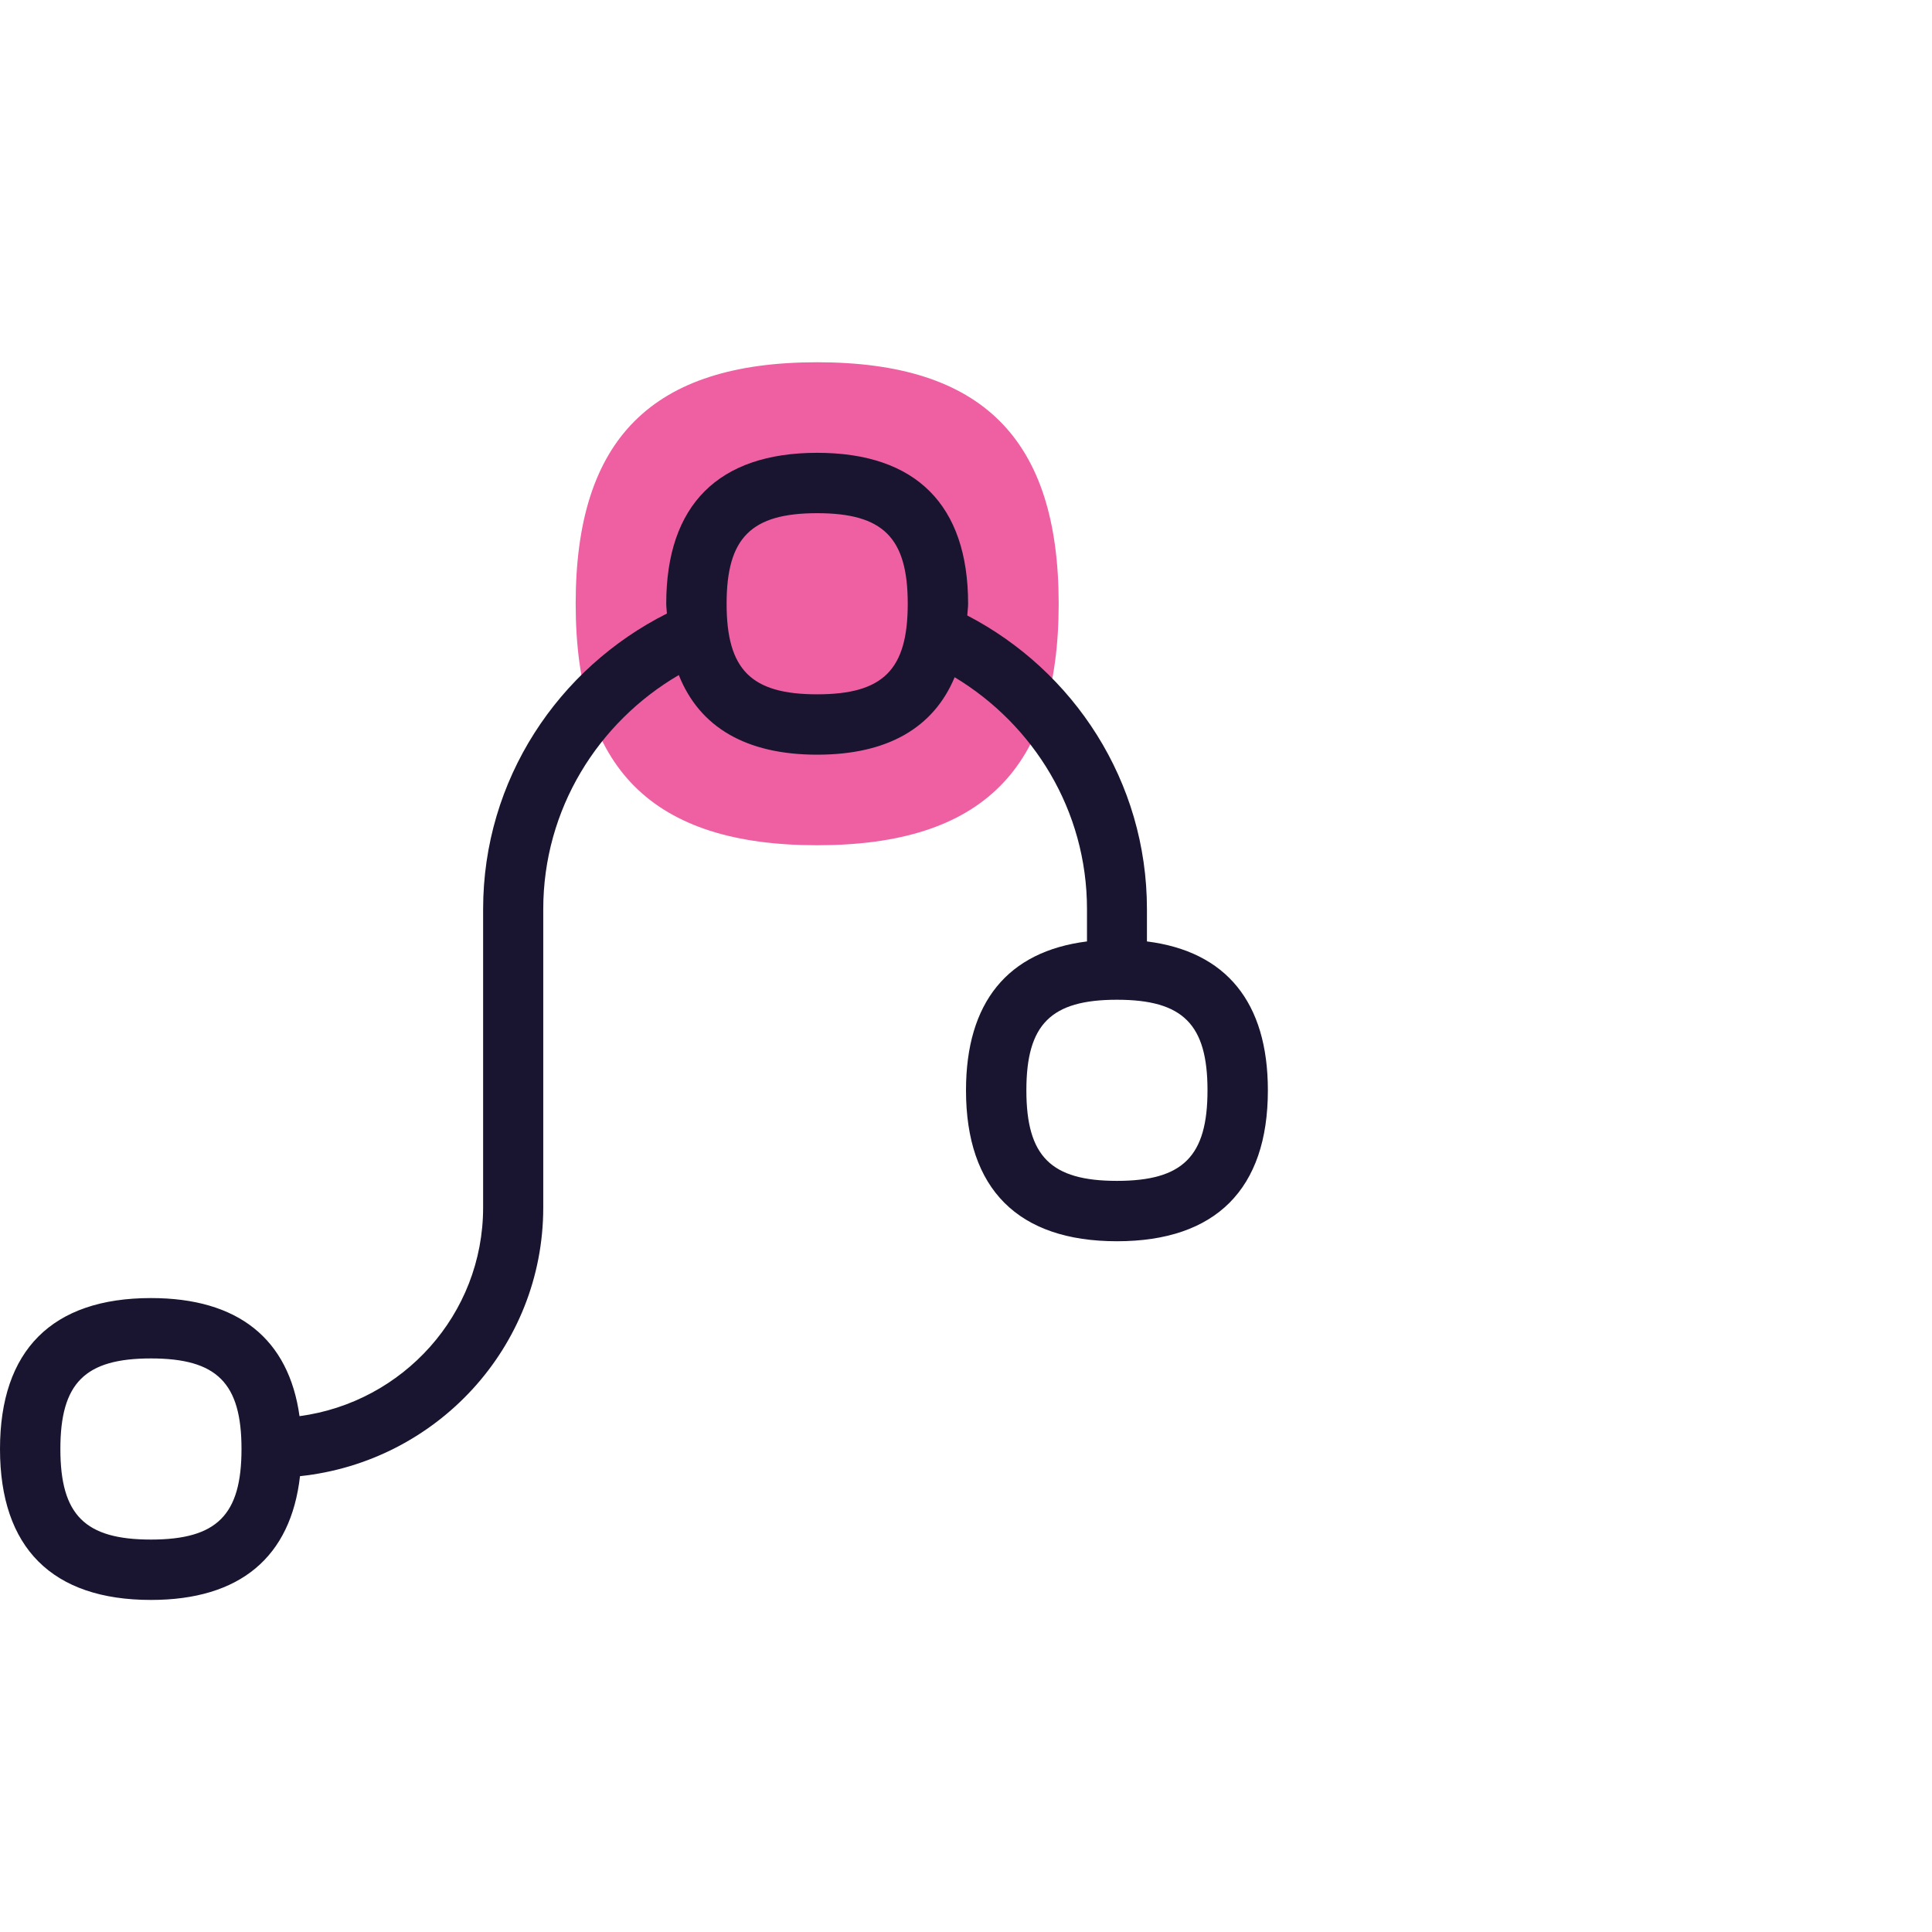
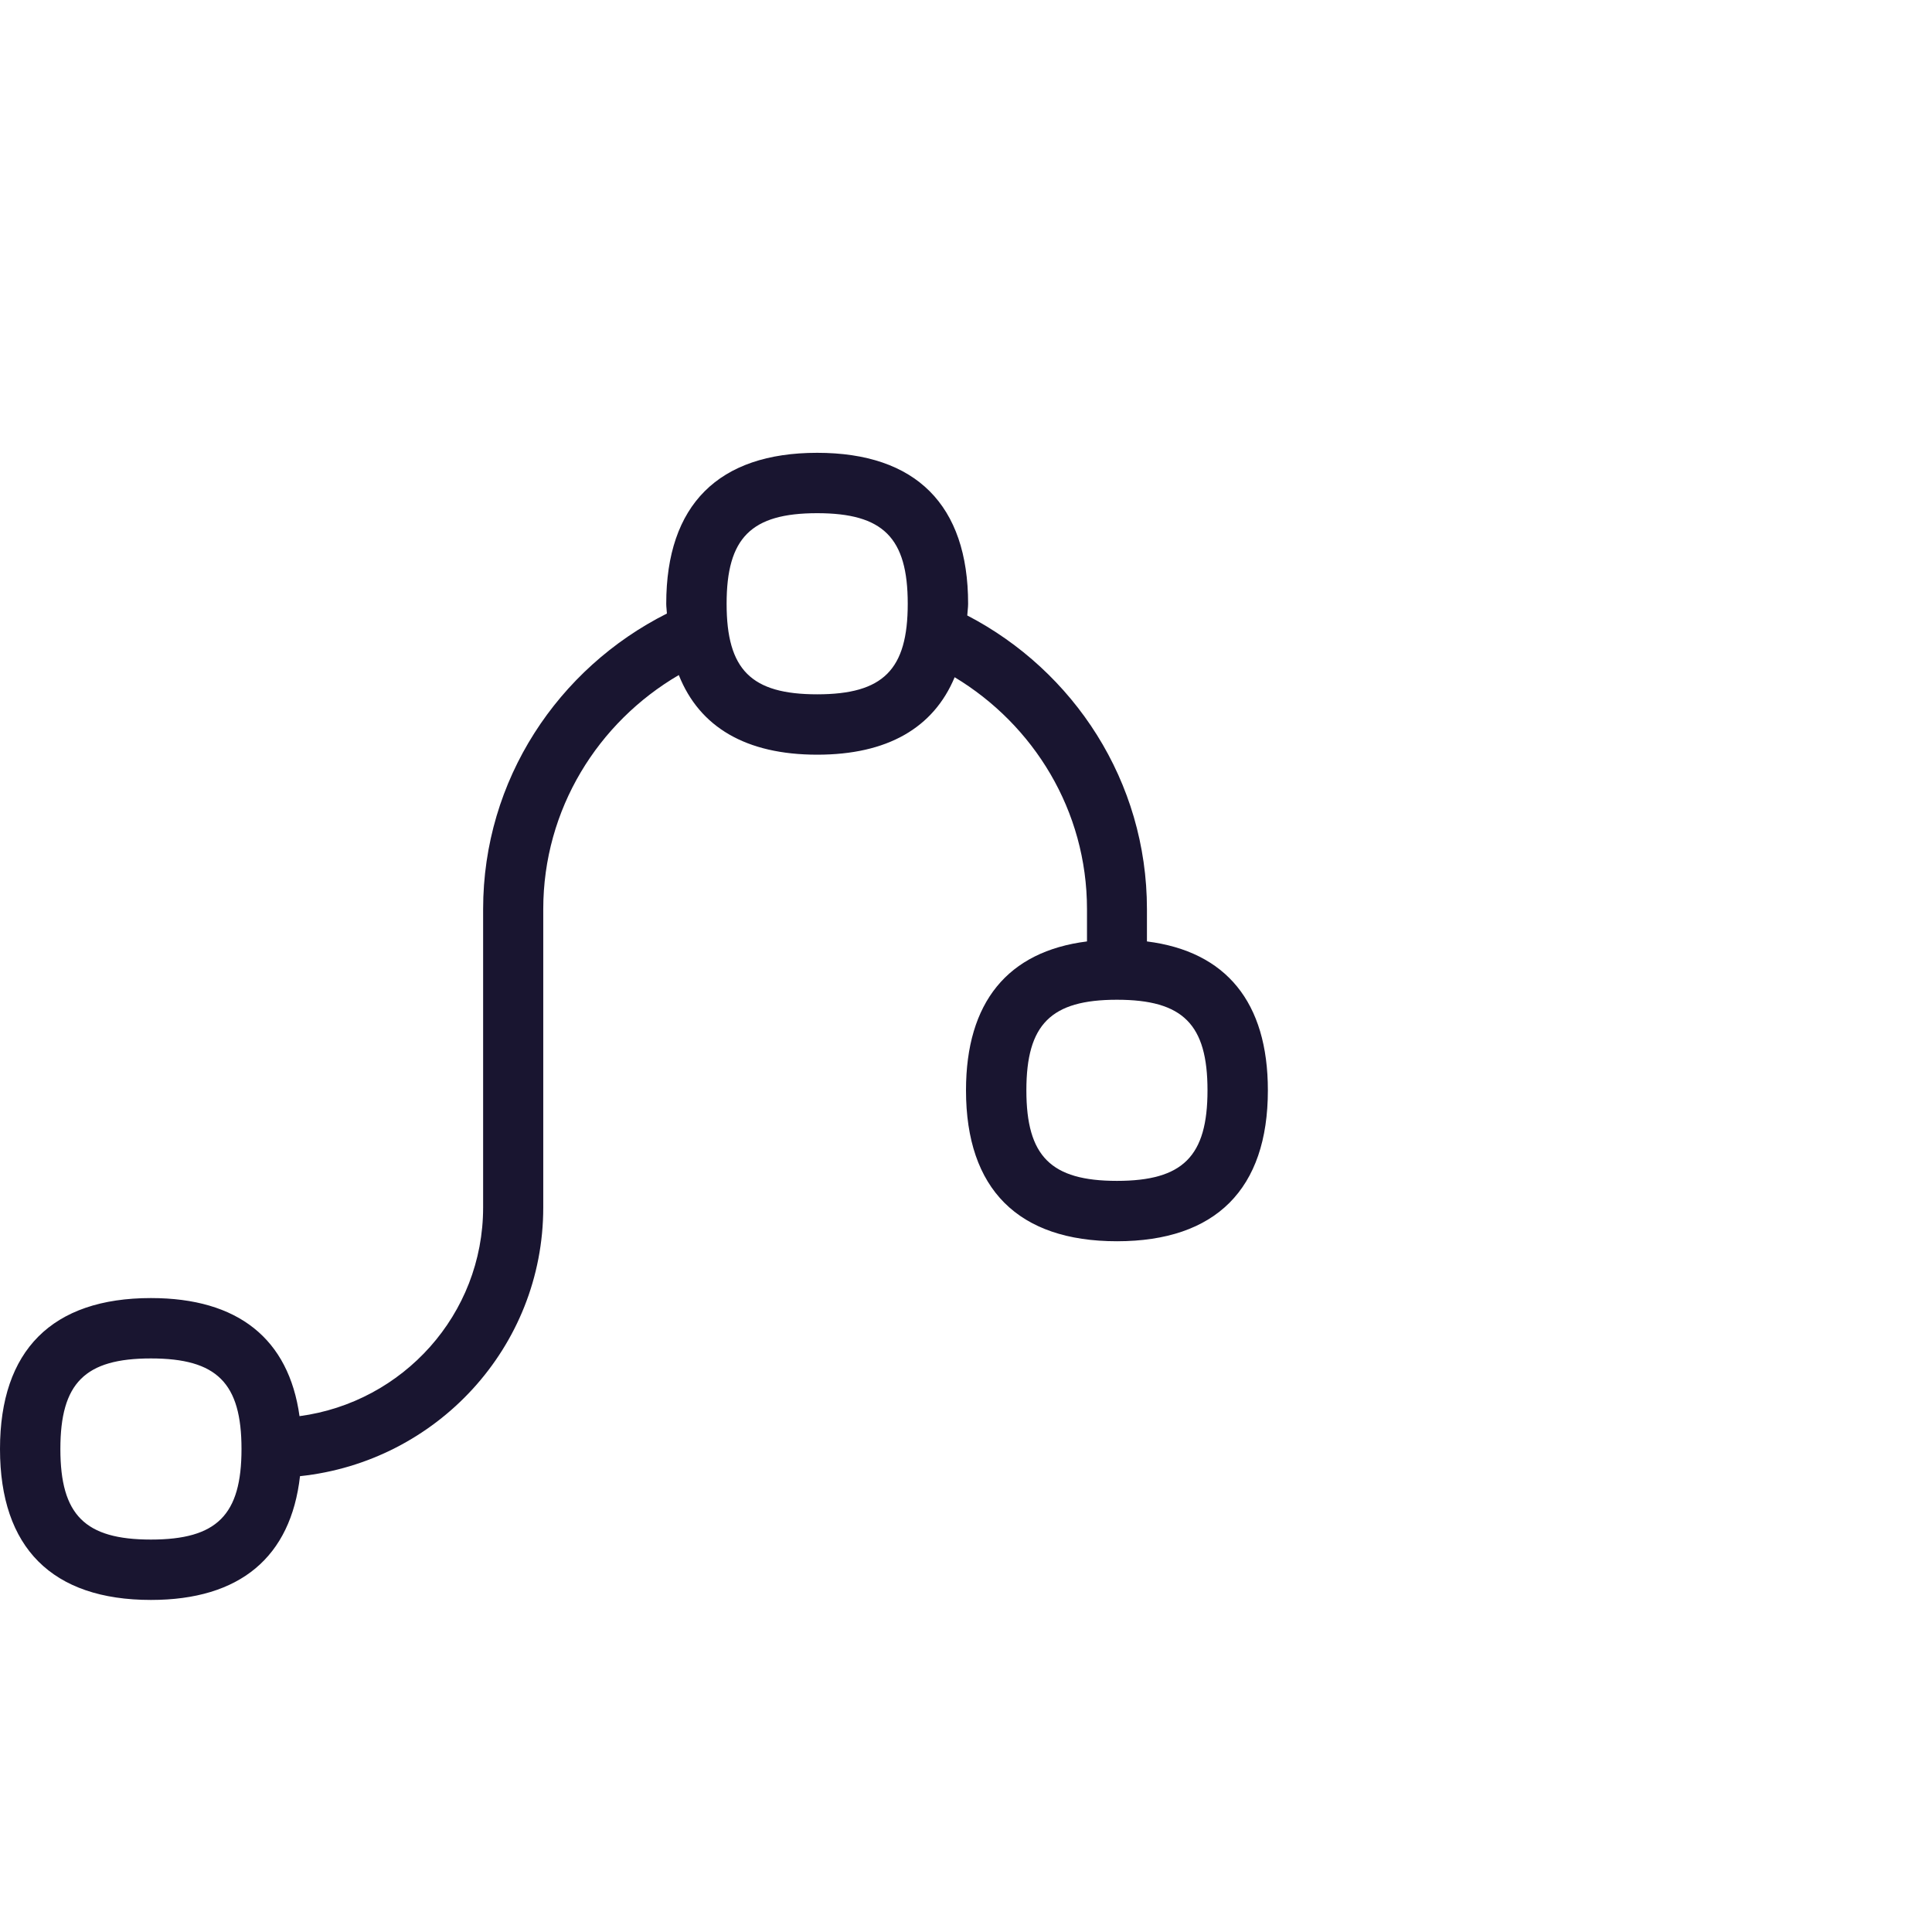
<svg xmlns="http://www.w3.org/2000/svg" version="1.1" x="0px" y="0px" viewBox="0 0 32 32" style="enable-background:new 0 0 32 32;" xml:space="preserve">
  <style type="text/css">
	.st0{fill:#3CCBDA;}
	.st1{fill:#191530;}
	.st2{fill:#EF60A3;}
	.st3{fill:#DE1B76;}
	.st4{fill:none;stroke:#1E1A34;stroke-linecap:round;stroke-linejoin:round;}
	.st5{fill:#1E1A34;}
	.st6{fill:none;stroke:#191530;stroke-linecap:round;stroke-linejoin:round;stroke-miterlimit:10;}
</style>
  <g id="Layer_1">
    <g>
      <g>
-         <path class="st2" d="M13.535,6c2.733,0,4,1.268,4,4s-1.267,4-4,4v0c-2.733,0-4-1.268-4-4S10.802,6,13.535,6L13.535,6z" />
-       </g>
+         </g>
      <path class="st1" d="M18.997,15.593v-0.535c0-2.119-1.214-3.948-2.976-4.864c0.003-0.066,0.014-0.126,0.014-0.194    c0-1.636-0.864-2.5-2.5-2.5s-2.5,0.864-2.5,2.5c0,0.057,0.009,0.107,0.011,0.162c-1.798,0.904-3.044,2.75-3.044,4.897V20    c0,1.773-1.329,3.227-3.041,3.456C4.783,22.175,3.943,21.5,2.5,21.5C0.864,21.5,0,22.364,0,24s0.864,2.5,2.5,2.5    c1.476,0,2.317-0.71,2.469-2.05c2.257-0.238,4.029-2.131,4.029-4.45v-4.941c0-1.657,0.908-3.097,2.245-3.878    c0.343,0.863,1.114,1.319,2.293,1.319c1.162,0,1.926-0.444,2.276-1.283c1.307,0.787,2.192,2.207,2.192,3.841v0.535    C16.693,15.758,16,16.599,16,18.059c0,1.636,0.864,2.5,2.5,2.5s2.5-0.864,2.5-2.5C21,16.599,20.307,15.758,18.997,15.593z     M2.5,25.5C1.406,25.5,1,25.093,1,24s0.406-1.5,1.5-1.5S4,22.907,4,24S3.594,25.5,2.5,25.5z M13.535,11.5    c-1.094,0-1.5-0.407-1.5-1.5s0.406-1.5,1.5-1.5s1.5,0.407,1.5,1.5S14.629,11.5,13.535,11.5z M18.5,19.559    c-1.094,0-1.5-0.407-1.5-1.5s0.406-1.5,1.5-1.5s1.5,0.407,1.5,1.5S19.594,19.559,18.5,19.559z" />
    </g>
  </g>
  <g id="Labels">
</g>
</svg>